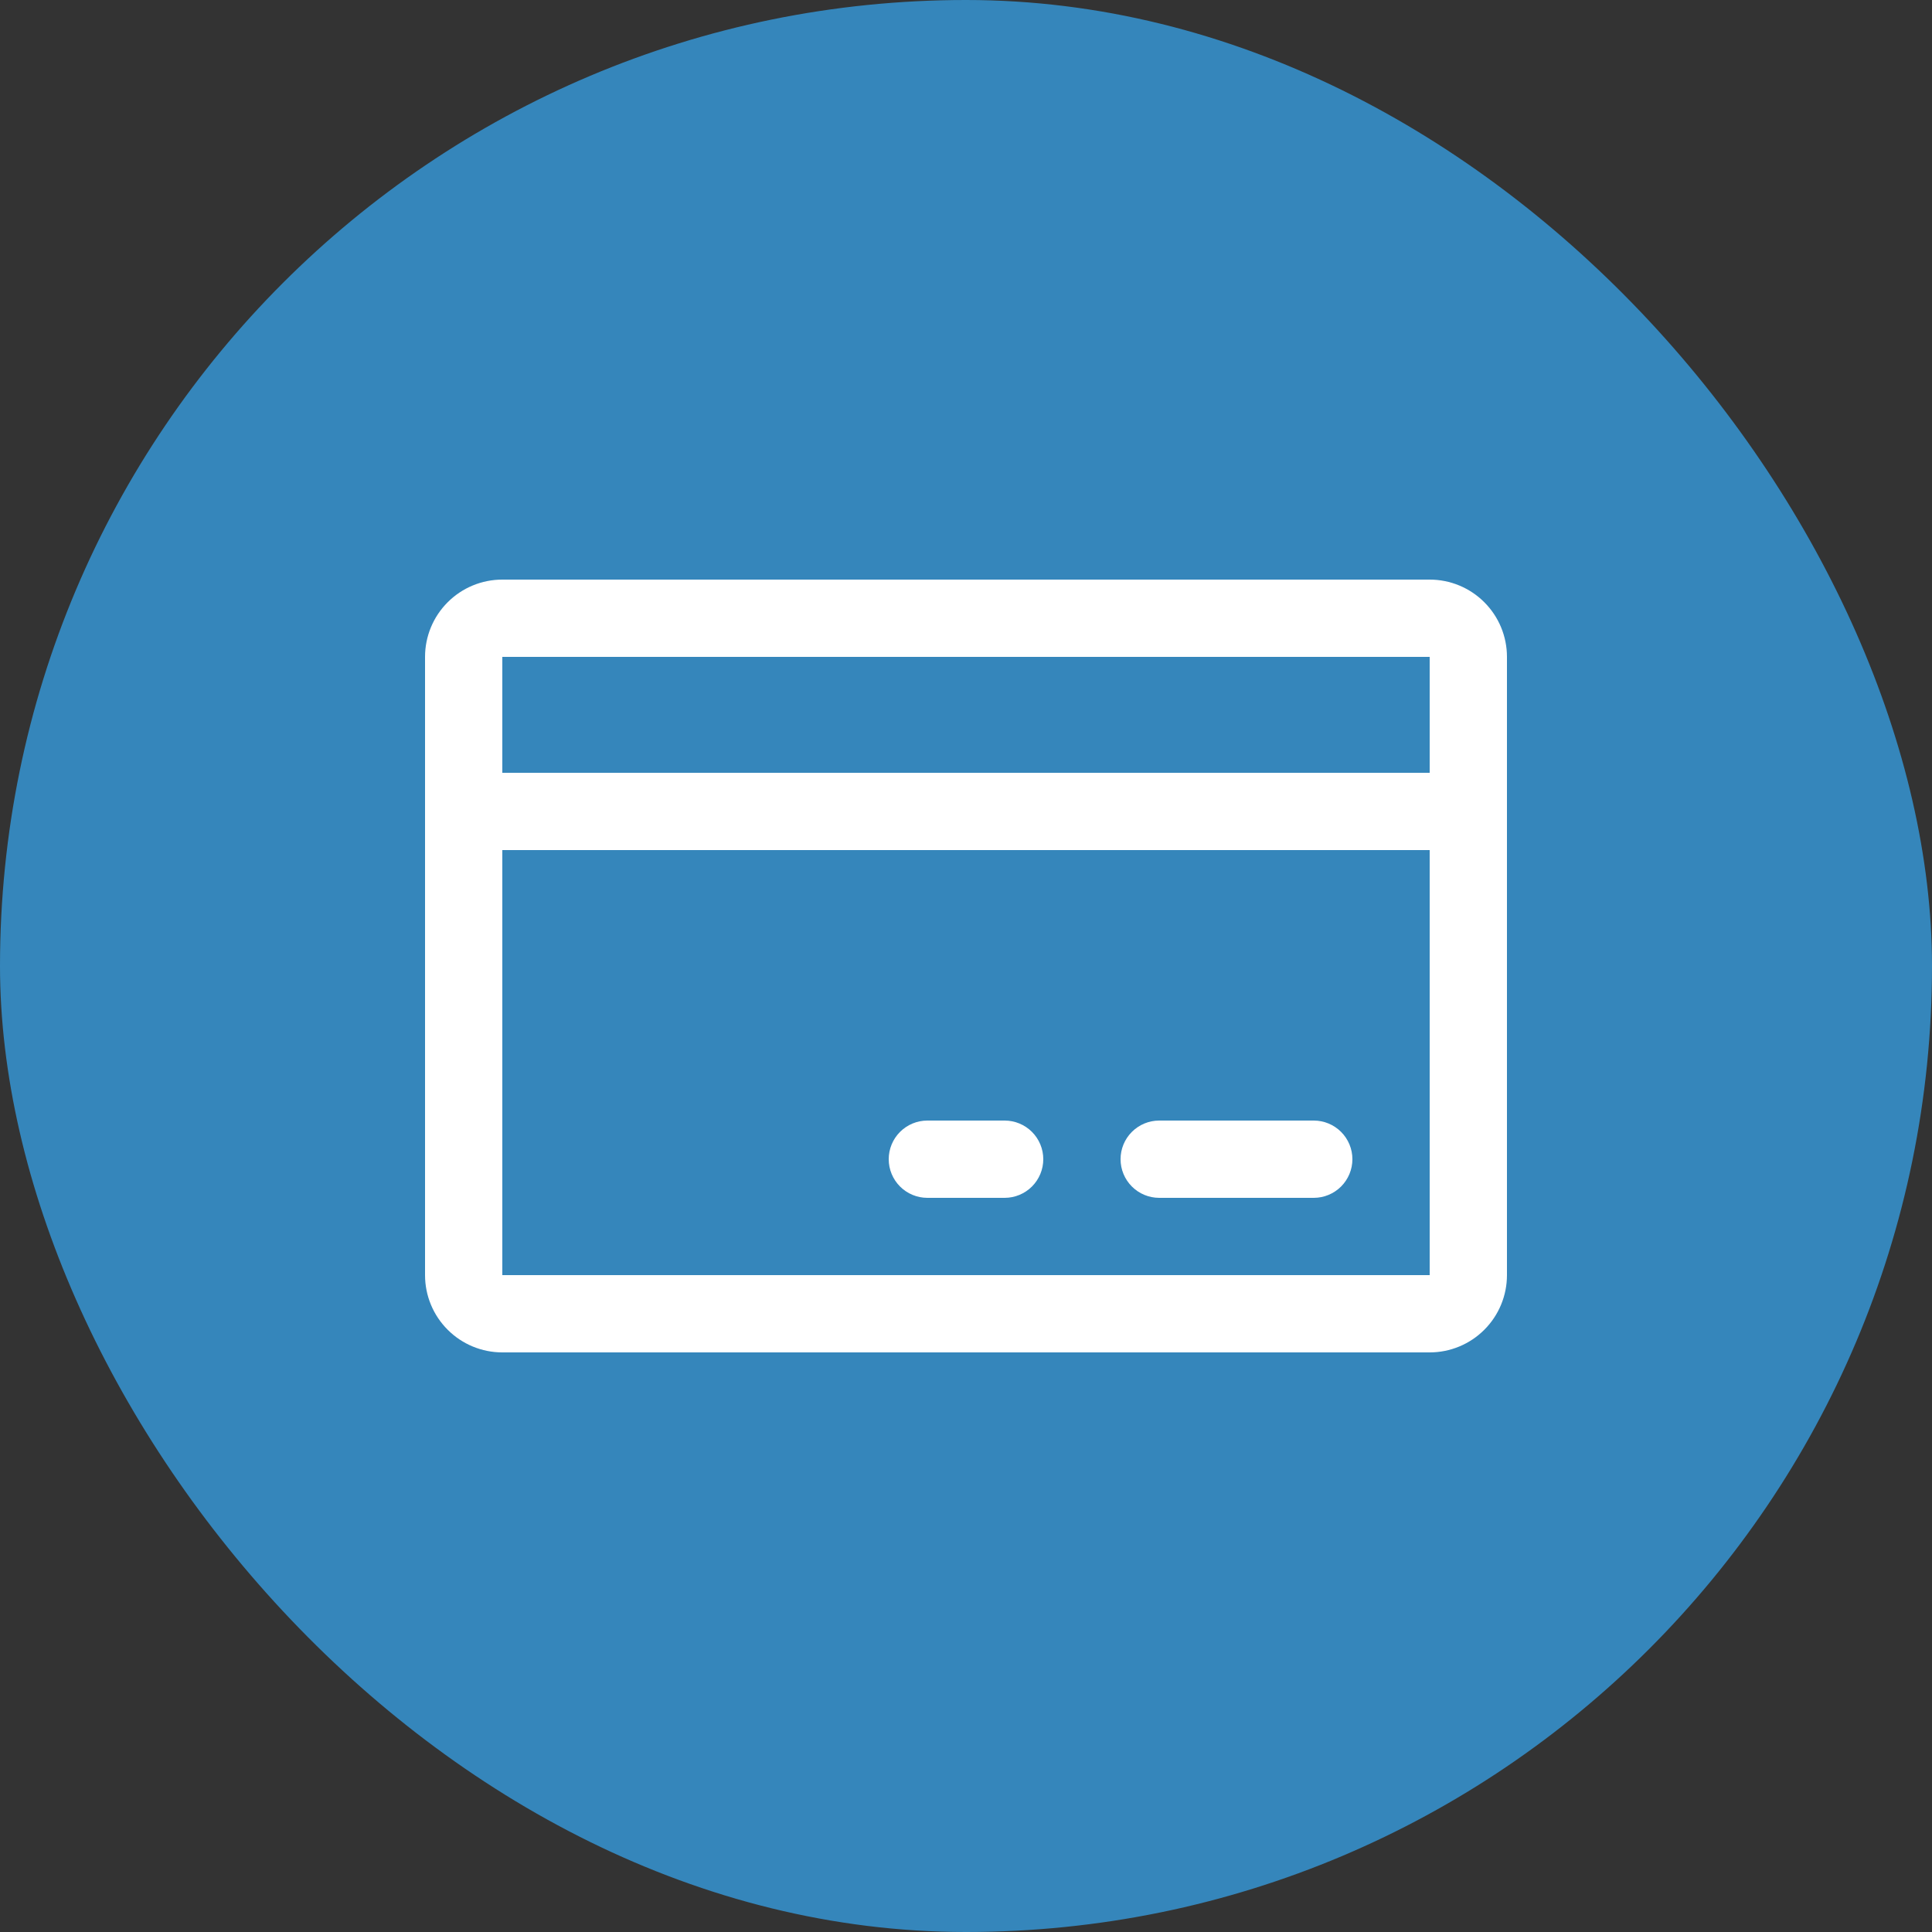
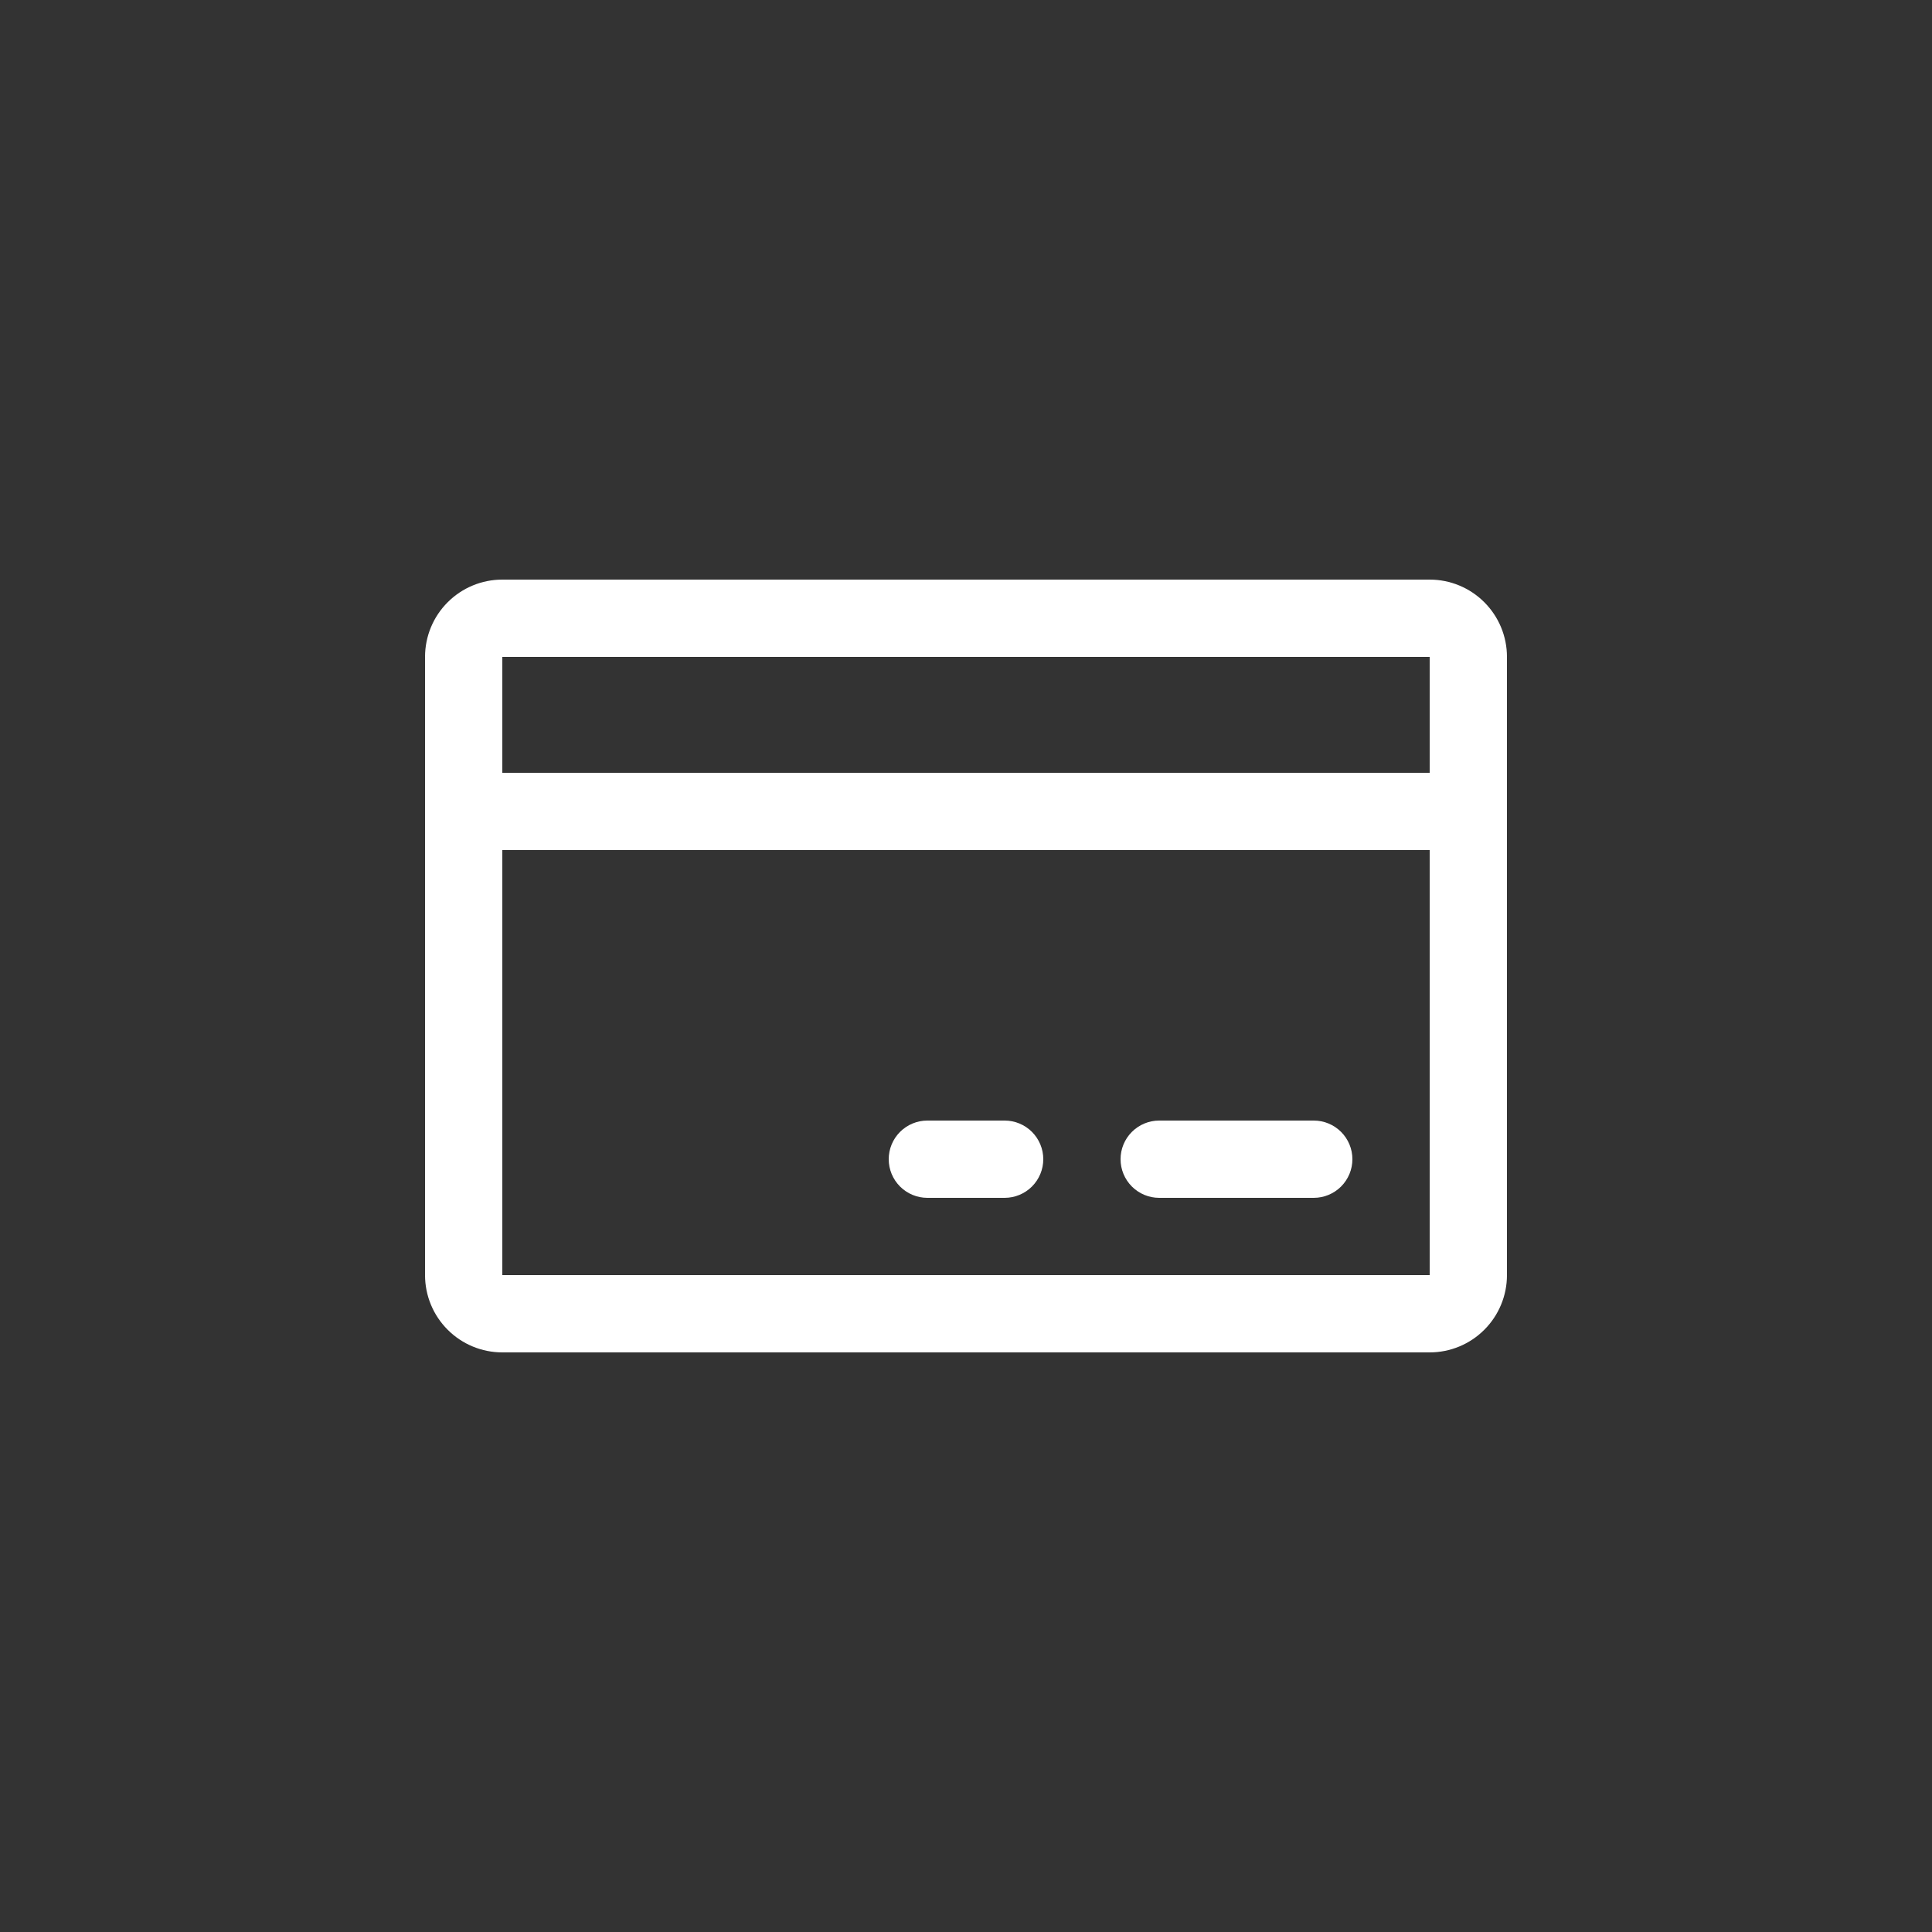
<svg xmlns="http://www.w3.org/2000/svg" width="100" height="100" viewBox="0 0 100 100" fill="none">
  <rect x="0" y="0" width="100" height="100" fill="#333333" stroke="none" />
-   <rect width="100" height="100" rx="50" fill="#3586BB" />
-   <path d="M74 30H26C24.939 30 23.922 30.421 23.172 31.172C22.421 31.922 22 32.939 22 34V66C22 67.061 22.421 68.078 23.172 68.828C23.922 69.579 24.939 70 26 70H74C75.061 70 76.078 69.579 76.828 68.828C77.579 68.078 78 67.061 78 66V34C78 32.939 77.579 31.922 76.828 31.172C76.078 30.421 75.061 30 74 30ZM74 34V40H26V34H74ZM74 66H26V44H74V66ZM70 60C70 60.53 69.789 61.039 69.414 61.414C69.039 61.789 68.53 62 68 62H60C59.47 62 58.961 61.789 58.586 61.414C58.211 61.039 58 60.53 58 60C58 59.47 58.211 58.961 58.586 58.586C58.961 58.211 59.47 58 60 58H68C68.53 58 69.039 58.211 69.414 58.586C69.789 58.961 70 59.47 70 60ZM54 60C54 60.53 53.789 61.039 53.414 61.414C53.039 61.789 52.53 62 52 62H48C47.47 62 46.961 61.789 46.586 61.414C46.211 61.039 46 60.53 46 60C46 59.47 46.211 58.961 46.586 58.586C46.961 58.211 47.47 58 48 58H52C52.53 58 53.039 58.211 53.414 58.586C53.789 58.961 54 59.47 54 60Z" fill="white" />
+   <path d="M74 30H26C24.939 30 23.922 30.421 23.172 31.172C22.421 31.922 22 32.939 22 34V66C22 67.061 22.421 68.078 23.172 68.828C23.922 69.579 24.939 70 26 70H74C75.061 70 76.078 69.579 76.828 68.828C77.579 68.078 78 67.061 78 66V34C78 32.939 77.579 31.922 76.828 31.172C76.078 30.421 75.061 30 74 30ZM74 34V40H26V34H74ZM74 66H26V44H74V66M70 60C70 60.53 69.789 61.039 69.414 61.414C69.039 61.789 68.53 62 68 62H60C59.47 62 58.961 61.789 58.586 61.414C58.211 61.039 58 60.53 58 60C58 59.47 58.211 58.961 58.586 58.586C58.961 58.211 59.47 58 60 58H68C68.53 58 69.039 58.211 69.414 58.586C69.789 58.961 70 59.47 70 60ZM54 60C54 60.53 53.789 61.039 53.414 61.414C53.039 61.789 52.53 62 52 62H48C47.47 62 46.961 61.789 46.586 61.414C46.211 61.039 46 60.53 46 60C46 59.47 46.211 58.961 46.586 58.586C46.961 58.211 47.47 58 48 58H52C52.53 58 53.039 58.211 53.414 58.586C53.789 58.961 54 59.47 54 60Z" fill="white" />
</svg>